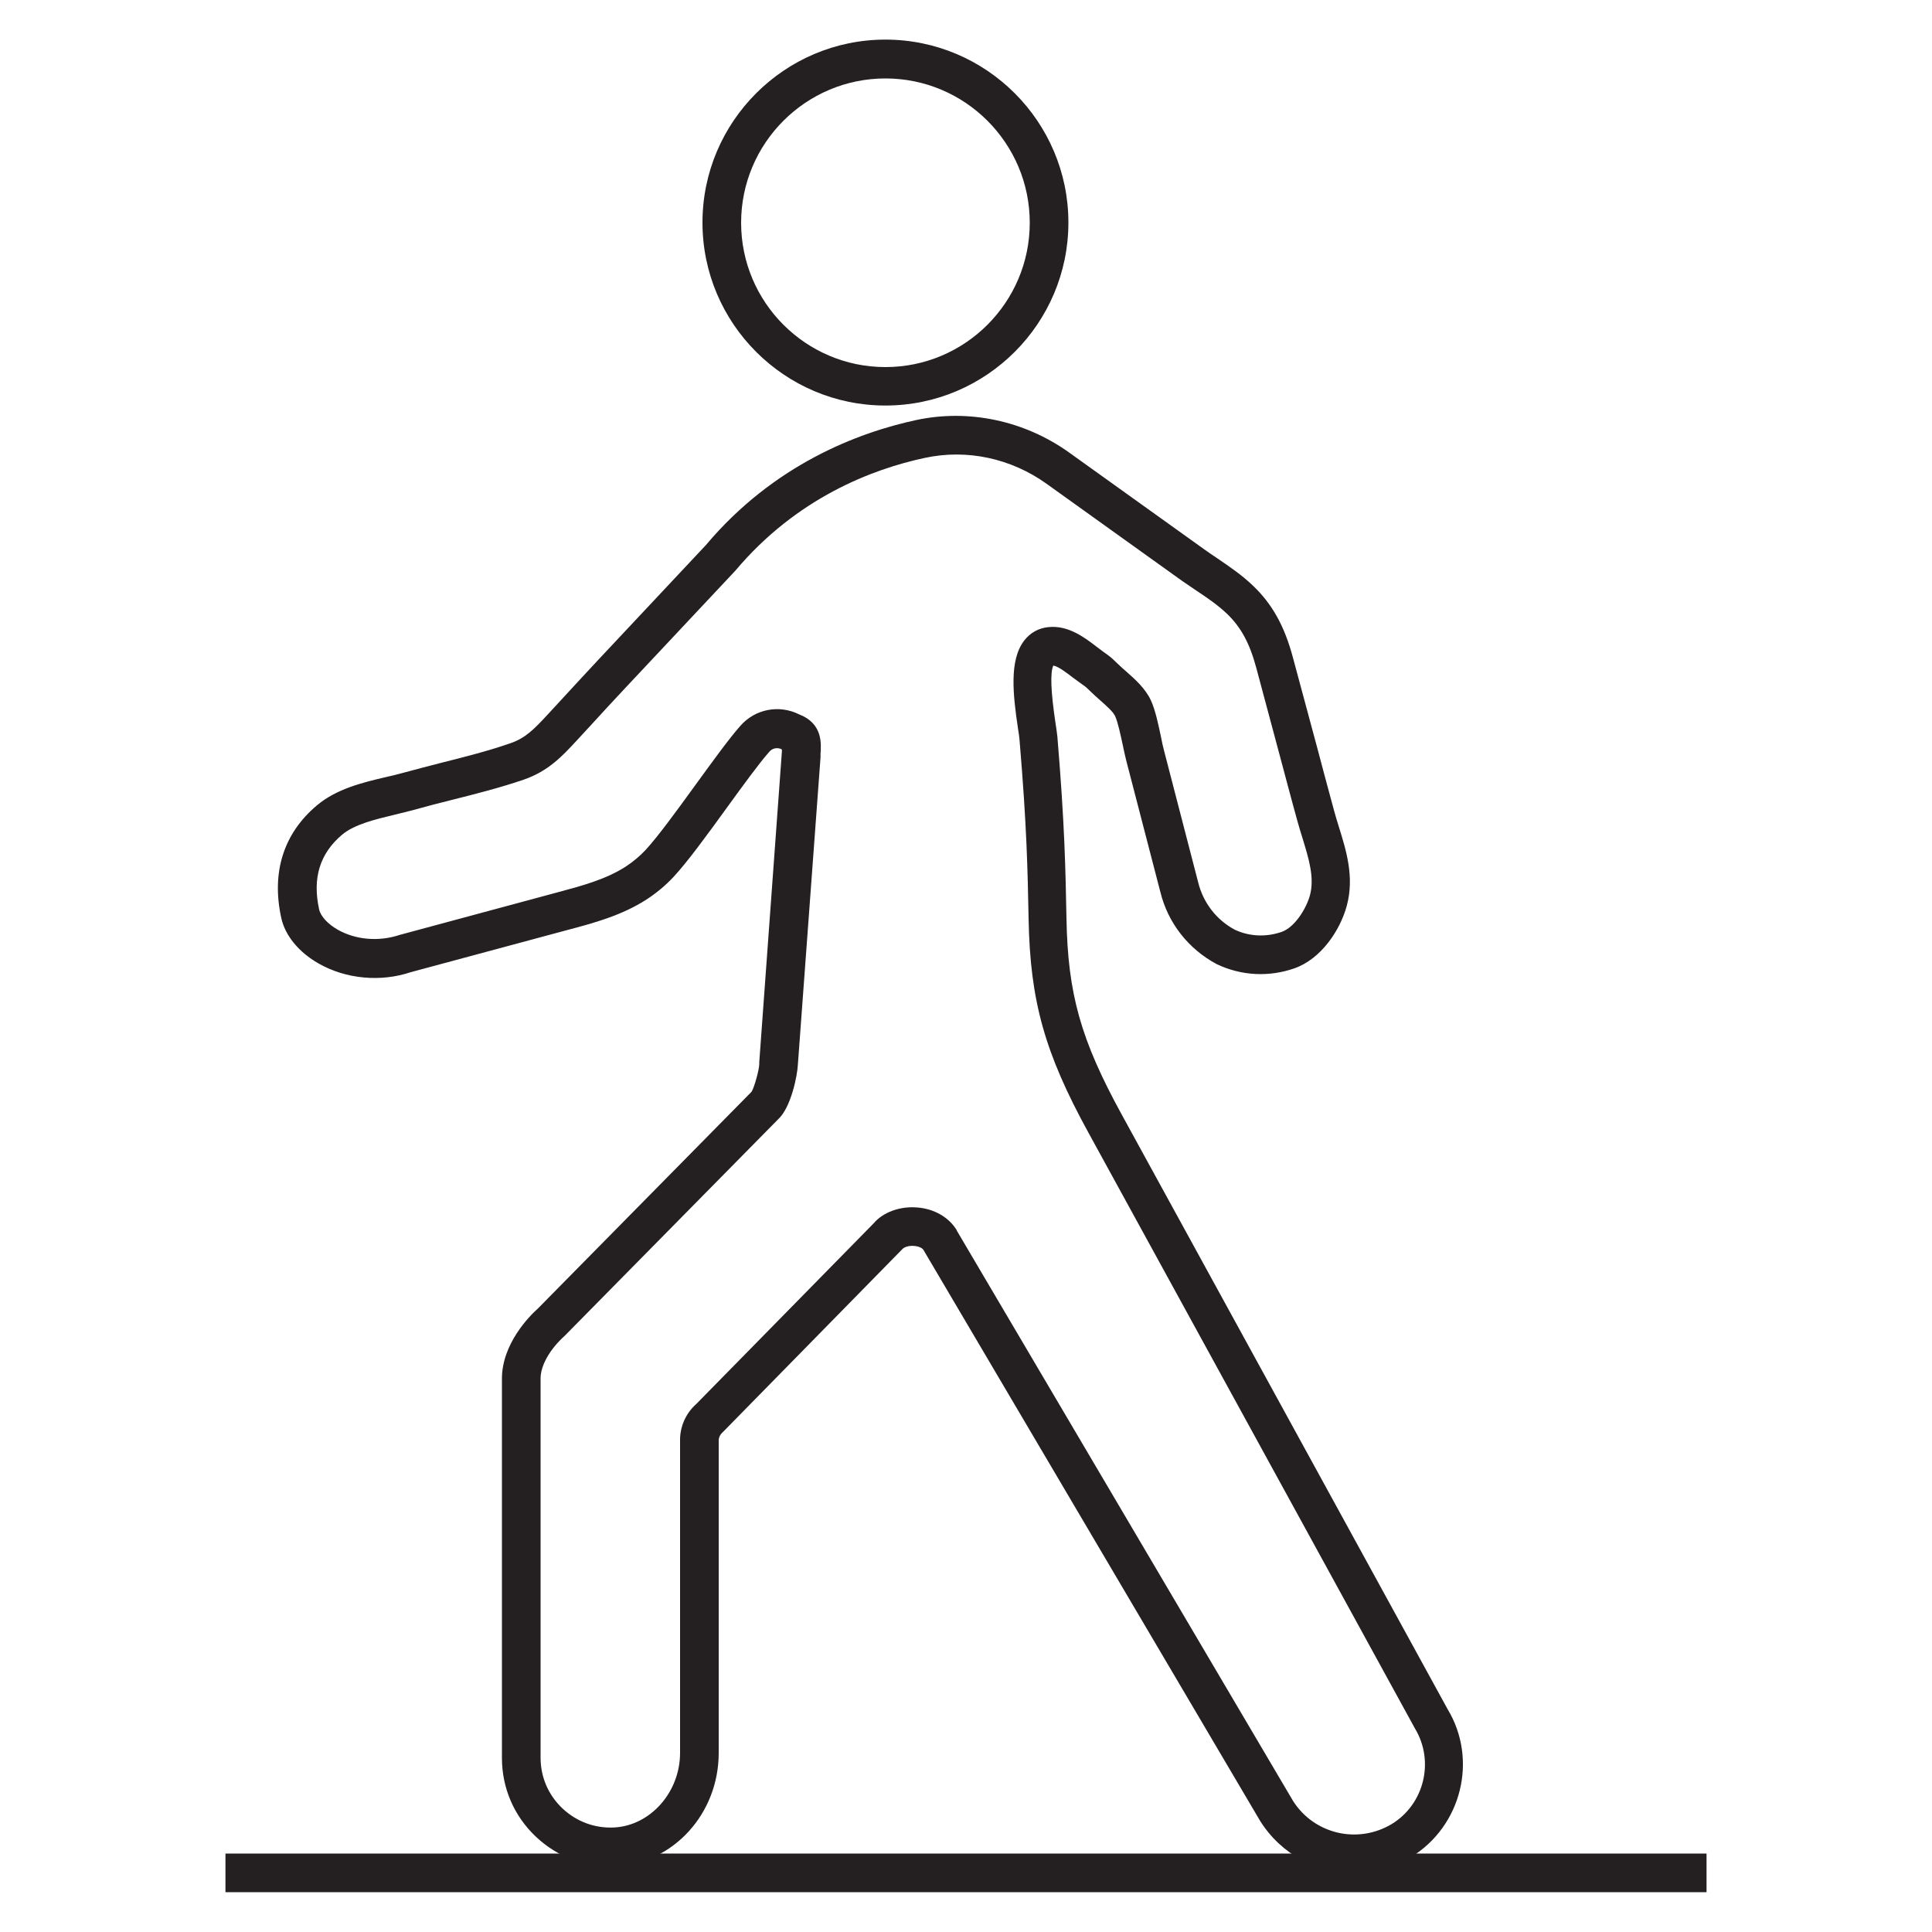
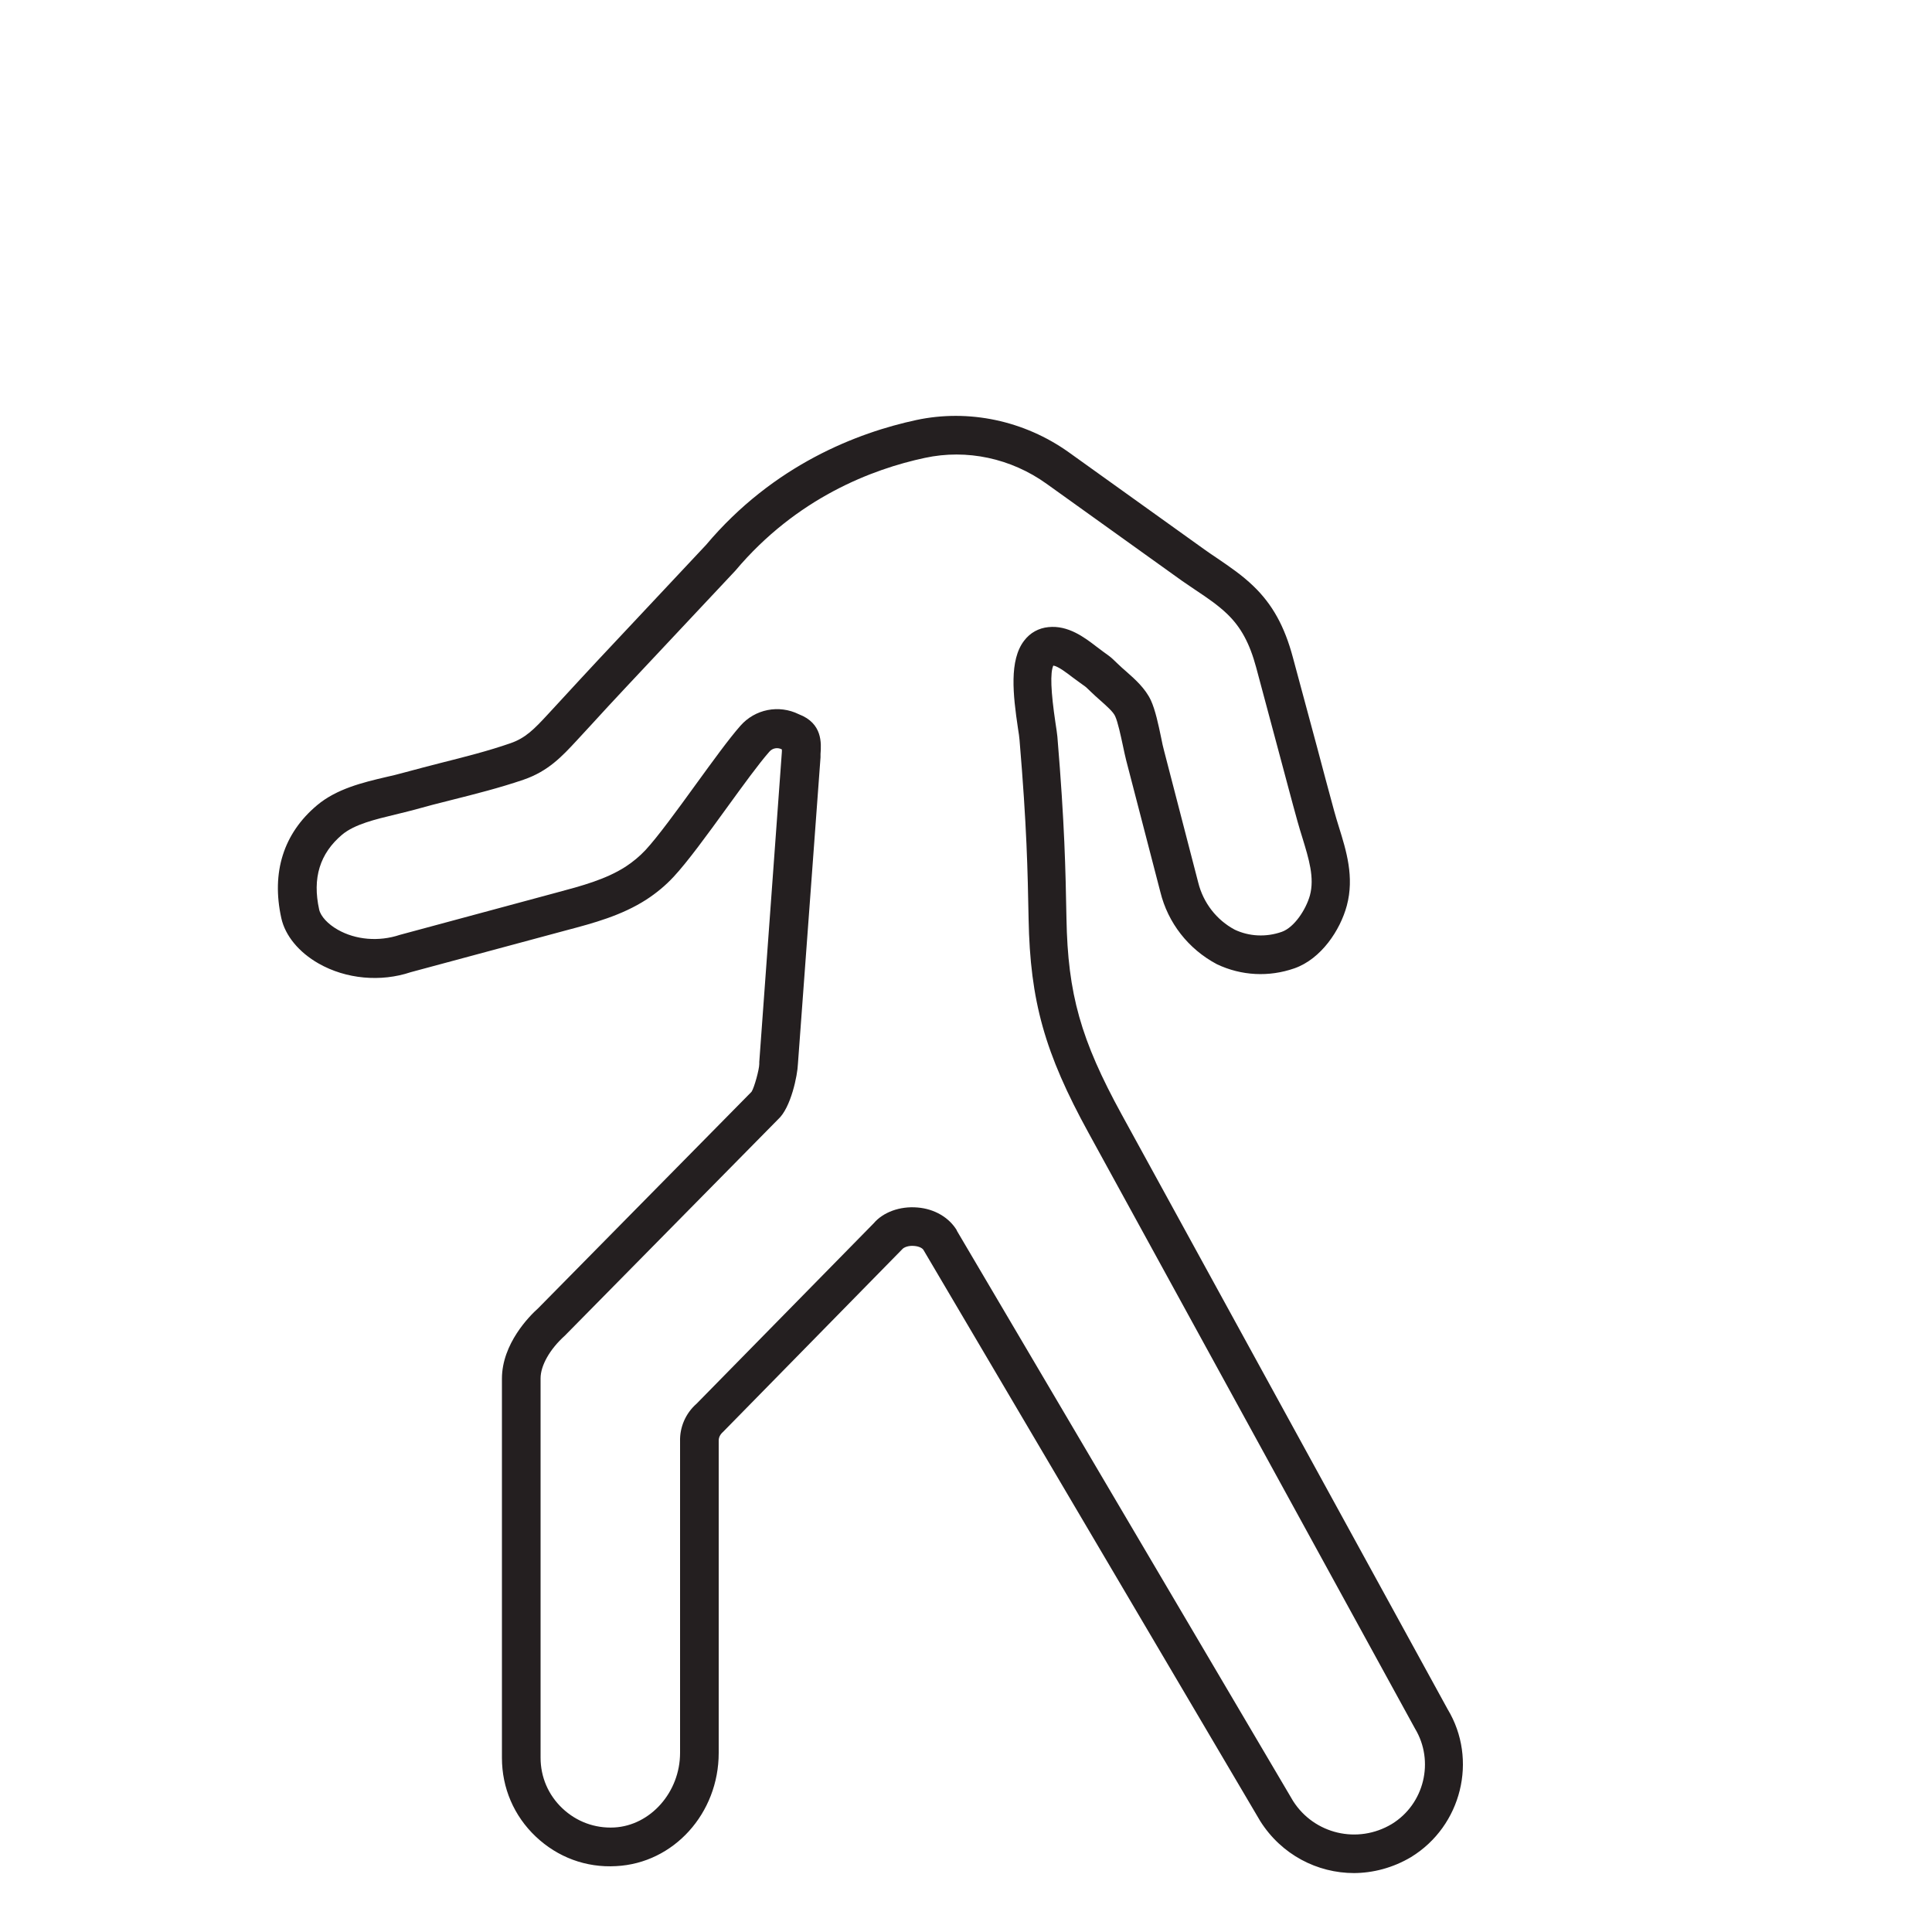
<svg xmlns="http://www.w3.org/2000/svg" id="Layer_1" data-name="Layer 1" width="100" height="100" viewBox="0 0 100 100">
  <defs>
    <style>
      .cls-1 {
        fill: #241f20;
      }
    </style>
  </defs>
  <g>
    <path class="cls-1" d="m70.09,96.95c-1.91,0-3.76-.95-4.86-2.69-.02-.03-17.31-29.35-17.43-29.56-.05-.09-.22-.19-.48-.21-.29-.03-.54.07-.62.17l-9.27,9.45c-.17.15-.23.3-.23.46v16.16c0,3.13-2.33,5.71-5.31,5.86-1.56.09-3.03-.46-4.16-1.53-1.13-1.07-1.75-2.52-1.75-4.07v-19.63c0-1.81,1.43-3.25,1.87-3.64l11.05-11.21c.14-.21.4-1.16.4-1.44,0-.02,0-.08,0-.1l1.17-16.06s0-.08,0-.12c0,0,0,0,0,0-.22-.12-.49-.07-.65.12-.54.61-1.38,1.77-2.2,2.9-1,1.38-2.04,2.81-2.76,3.58-.42.45-.88.83-1.4,1.17h0c-1.29.83-2.74,1.22-4.14,1.59l-8.06,2.17c-1.55.52-3.35.36-4.77-.45-1.02-.58-1.73-1.44-1.93-2.35-.52-2.36.11-4.38,1.85-5.84,1.01-.85,2.37-1.18,3.57-1.46.31-.07.61-.14.89-.22.66-.18,1.32-.35,1.98-.52,1.19-.3,2.42-.61,3.57-1.01.78-.27,1.22-.72,1.95-1.51l.72-.78c.62-.67,1.24-1.35,1.86-2.01l5.59-5.96c3.5-4.16,7.86-5.82,10.89-6.47,2.71-.58,5.59.03,7.89,1.67l7.02,5.03c.22.16.45.31.67.46.63.43,1.28.87,1.86,1.43.99.95,1.62,2.09,2.05,3.7l1.25,4.64c.29,1.11.59,2.21.89,3.32.07.27.16.54.24.81.38,1.22.81,2.59.41,4.08-.34,1.26-1.32,2.75-2.71,3.24-1.32.46-2.74.39-4.01-.21-1.49-.79-2.54-2.15-2.93-3.74l-1.77-6.82c-.05-.2-.11-.47-.17-.76-.11-.51-.26-1.22-.4-1.52-.1-.23-.46-.54-.75-.8l-.28-.25c-.2-.18-.3-.29-.38-.36-.12-.12-.12-.11-.41-.32l-.41-.3c-.26-.2-.71-.55-.97-.59-.17.36-.13,1.35.11,2.96.05.3.08.55.1.72.38,4.59.42,6.83.47,9.41.07,3.91.74,6.28,2.86,10.15l16.87,30.78c1.57,2.6.73,6.04-1.89,7.65-.94.56-1.98.83-2.99.83Zm-20.57-33.26s.26.44,17.41,29.53c1.09,1.71,3.34,2.25,5.11,1.19,1.68-1.03,2.22-3.25,1.2-4.94l-16.89-30.82c-2.28-4.15-3.03-6.84-3.11-11.08-.05-2.55-.09-4.76-.47-9.28-.01-.14-.04-.34-.08-.59-.26-1.74-.46-3.53.32-4.54.31-.41.75-.65,1.25-.7,1.02-.11,1.87.53,2.48,1l.36.27c.45.32.44.33.63.51.07.06.16.16.34.32l.25.22c.43.38.96.85,1.25,1.47.23.5.39,1.26.53,1.93.05.26.1.49.15.67l1.77,6.83c.26,1.05.95,1.94,1.89,2.44.74.35,1.62.4,2.44.11.64-.23,1.24-1.14,1.45-1.88.25-.92-.06-1.91-.38-2.96-.09-.29-.18-.58-.26-.87-.31-1.11-.6-2.23-.9-3.34l-1.24-4.63c-.34-1.26-.79-2.09-1.51-2.78-.46-.44-1.01-.82-1.6-1.21-.24-.16-.48-.33-.72-.49l-7.02-5.03c-1.84-1.32-4.13-1.81-6.3-1.34-2.72.58-6.64,2.07-9.81,5.84l-5.63,6c-.62.66-1.24,1.33-1.85,2l-.72.78c-.76.82-1.48,1.6-2.77,2.04-1.23.42-2.5.74-3.73,1.05-.65.16-1.3.33-1.94.51-.3.08-.63.16-.96.24-1.03.25-2.1.5-2.75,1.04-1.16.98-1.55,2.25-1.19,3.88.08.35.45.75.96,1.04.93.53,2.13.63,3.21.27l8.12-2.19c1.31-.35,2.54-.68,3.57-1.34h0c.38-.25.72-.53,1.03-.86.63-.68,1.63-2.05,2.6-3.39.88-1.21,1.71-2.36,2.31-3.04.76-.87,2-1.11,3.03-.6,1.23.47,1.16,1.5,1.12,2.06v.17s-1.17,15.87-1.17,15.87c-.02.58-.36,2.27-1.03,2.87l-11.04,11.2c-.78.7-1.25,1.55-1.25,2.2v19.64c0,1,.4,1.93,1.13,2.62.73.69,1.68,1.04,2.68.99,1.88-.1,3.41-1.83,3.41-3.86v-16.13c-.02-.72.28-1.44.85-1.94l9.17-9.34c.48-.57,1.35-.9,2.27-.82.88.07,1.64.52,2.04,1.19h0Z" />
-     <path class="cls-1" d="m45.83,20.99c-5.22,0-9.47-4.25-9.47-9.47s4.25-9.47,9.47-9.47,9.47,4.25,9.47,9.47-4.25,9.47-9.47,9.47Zm0-16.93c-4.12,0-7.47,3.35-7.47,7.47s3.35,7.47,7.47,7.47,7.47-3.35,7.47-7.47-3.35-7.47-7.47-7.47Z" />
  </g>
-   <rect class="cls-1" x="11.67" y="95.94" width="76.66" height="2" />
</svg>